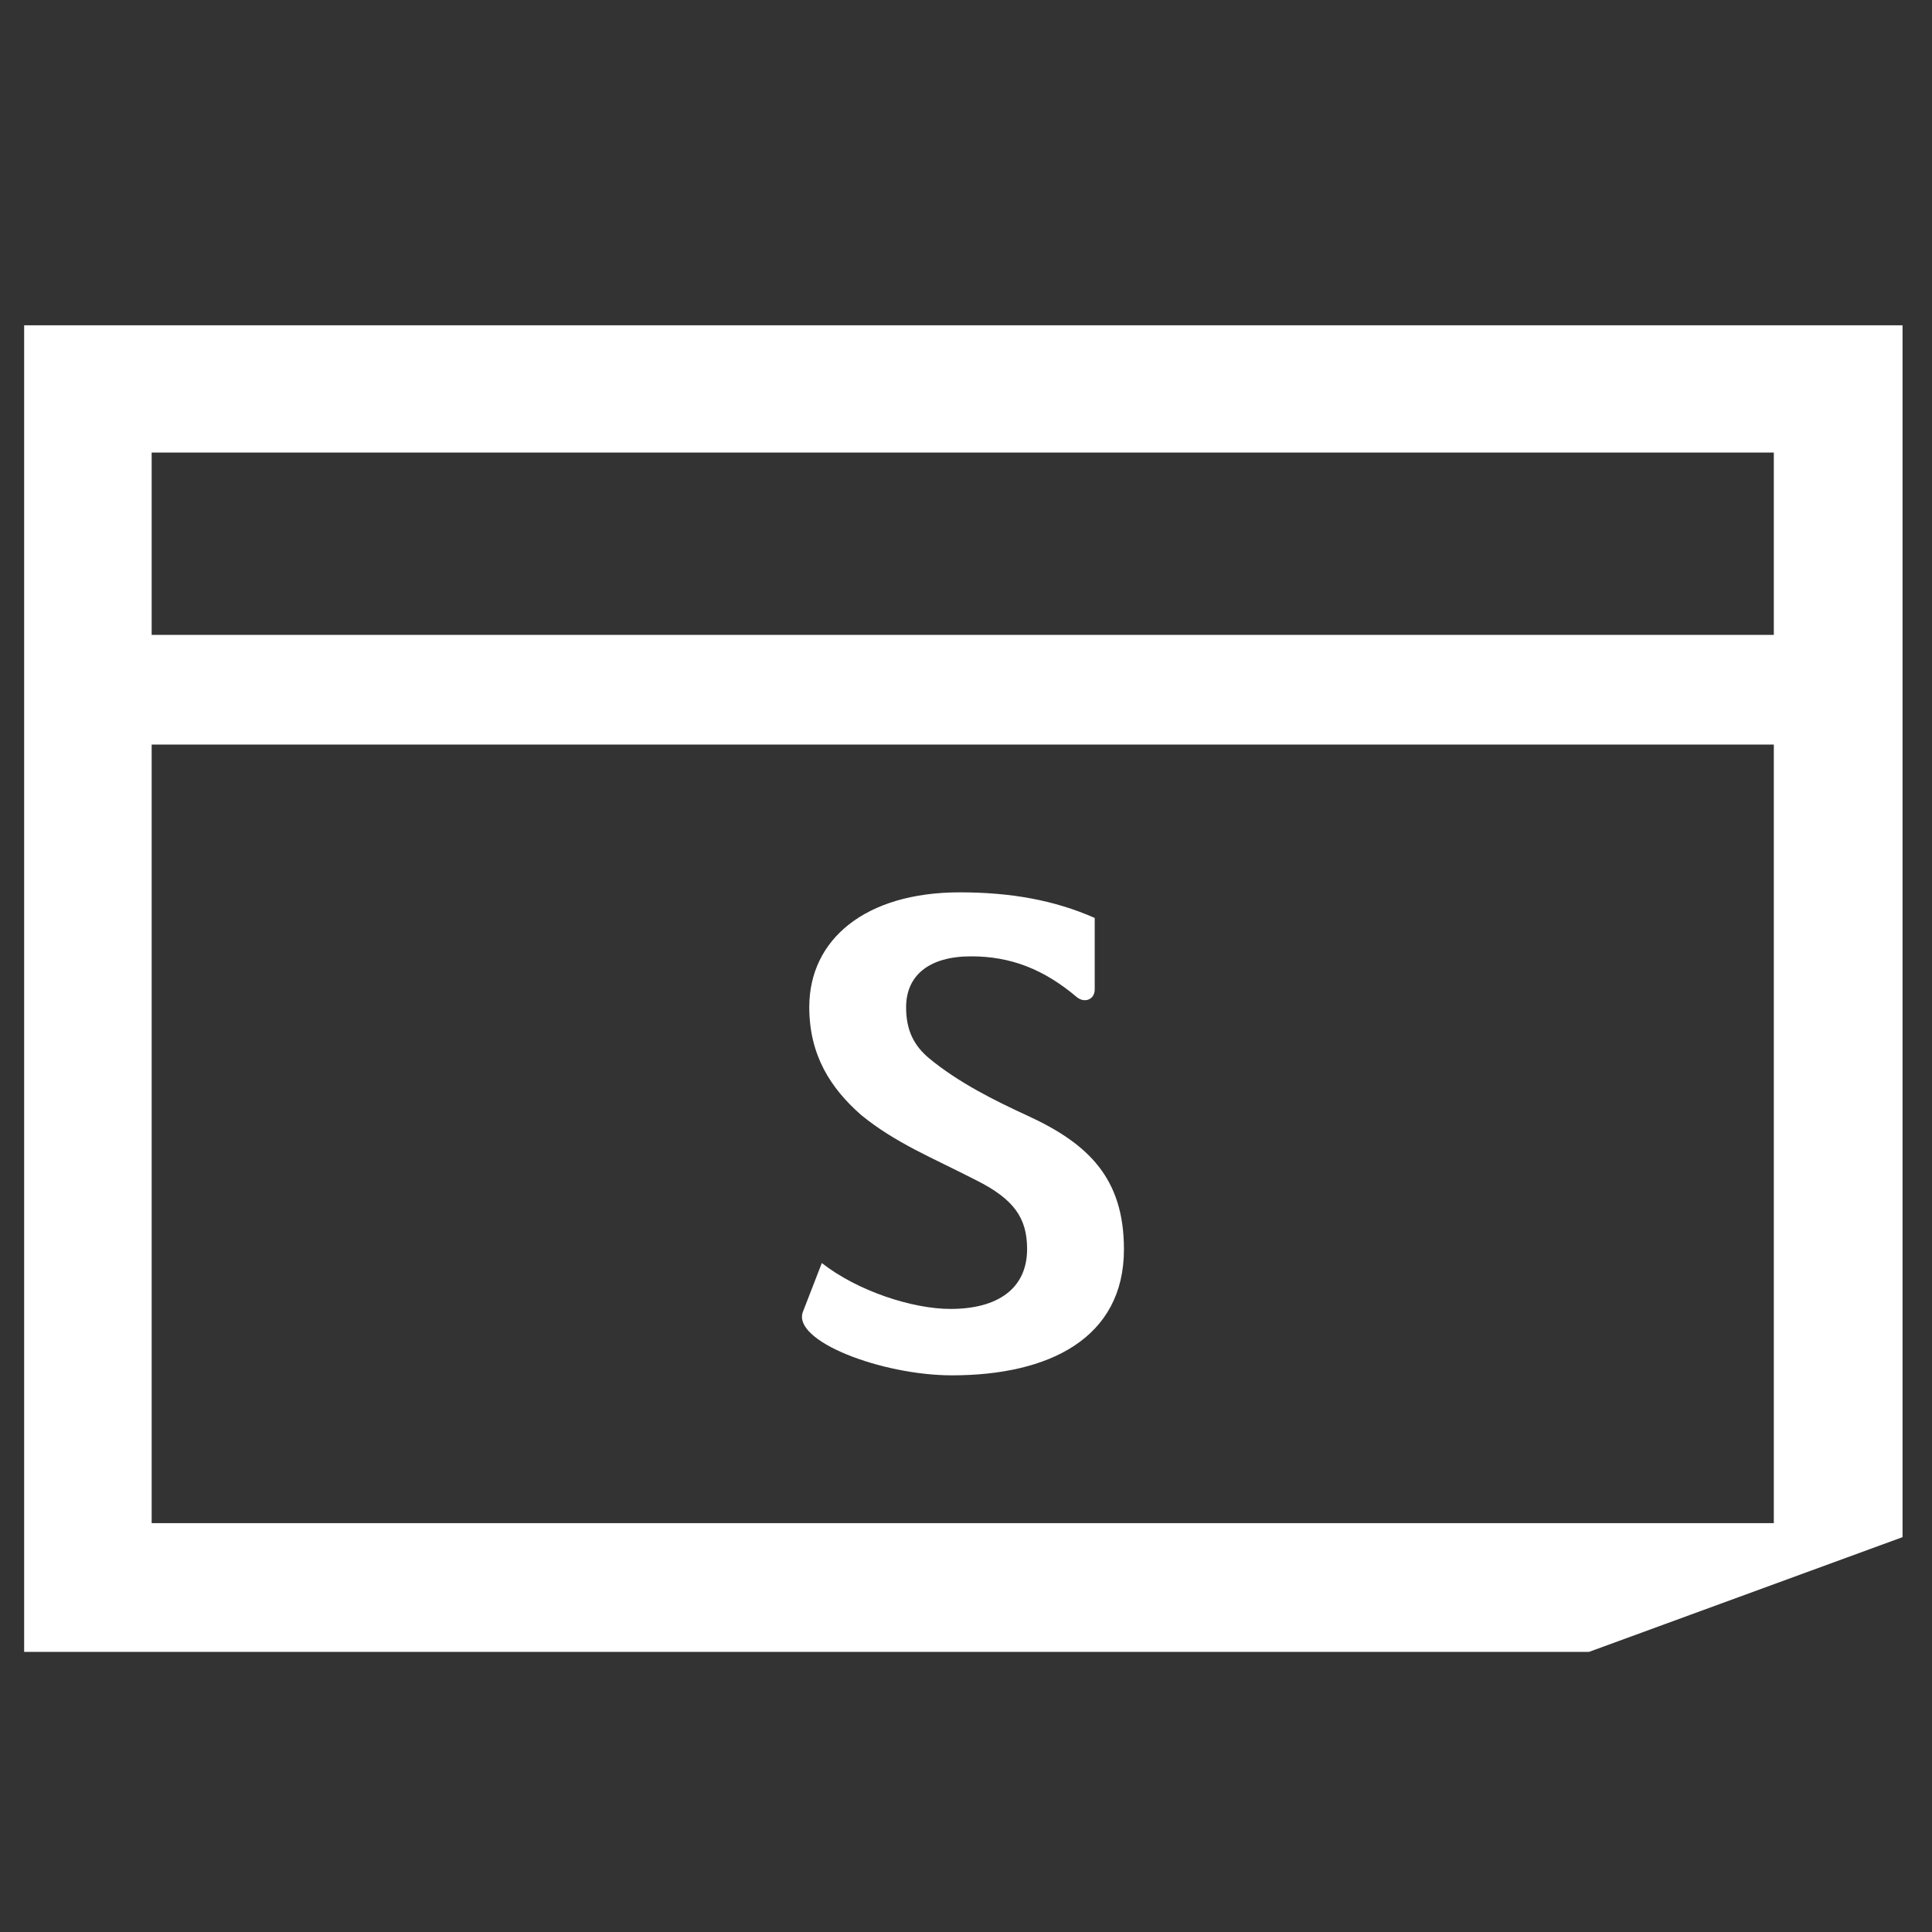
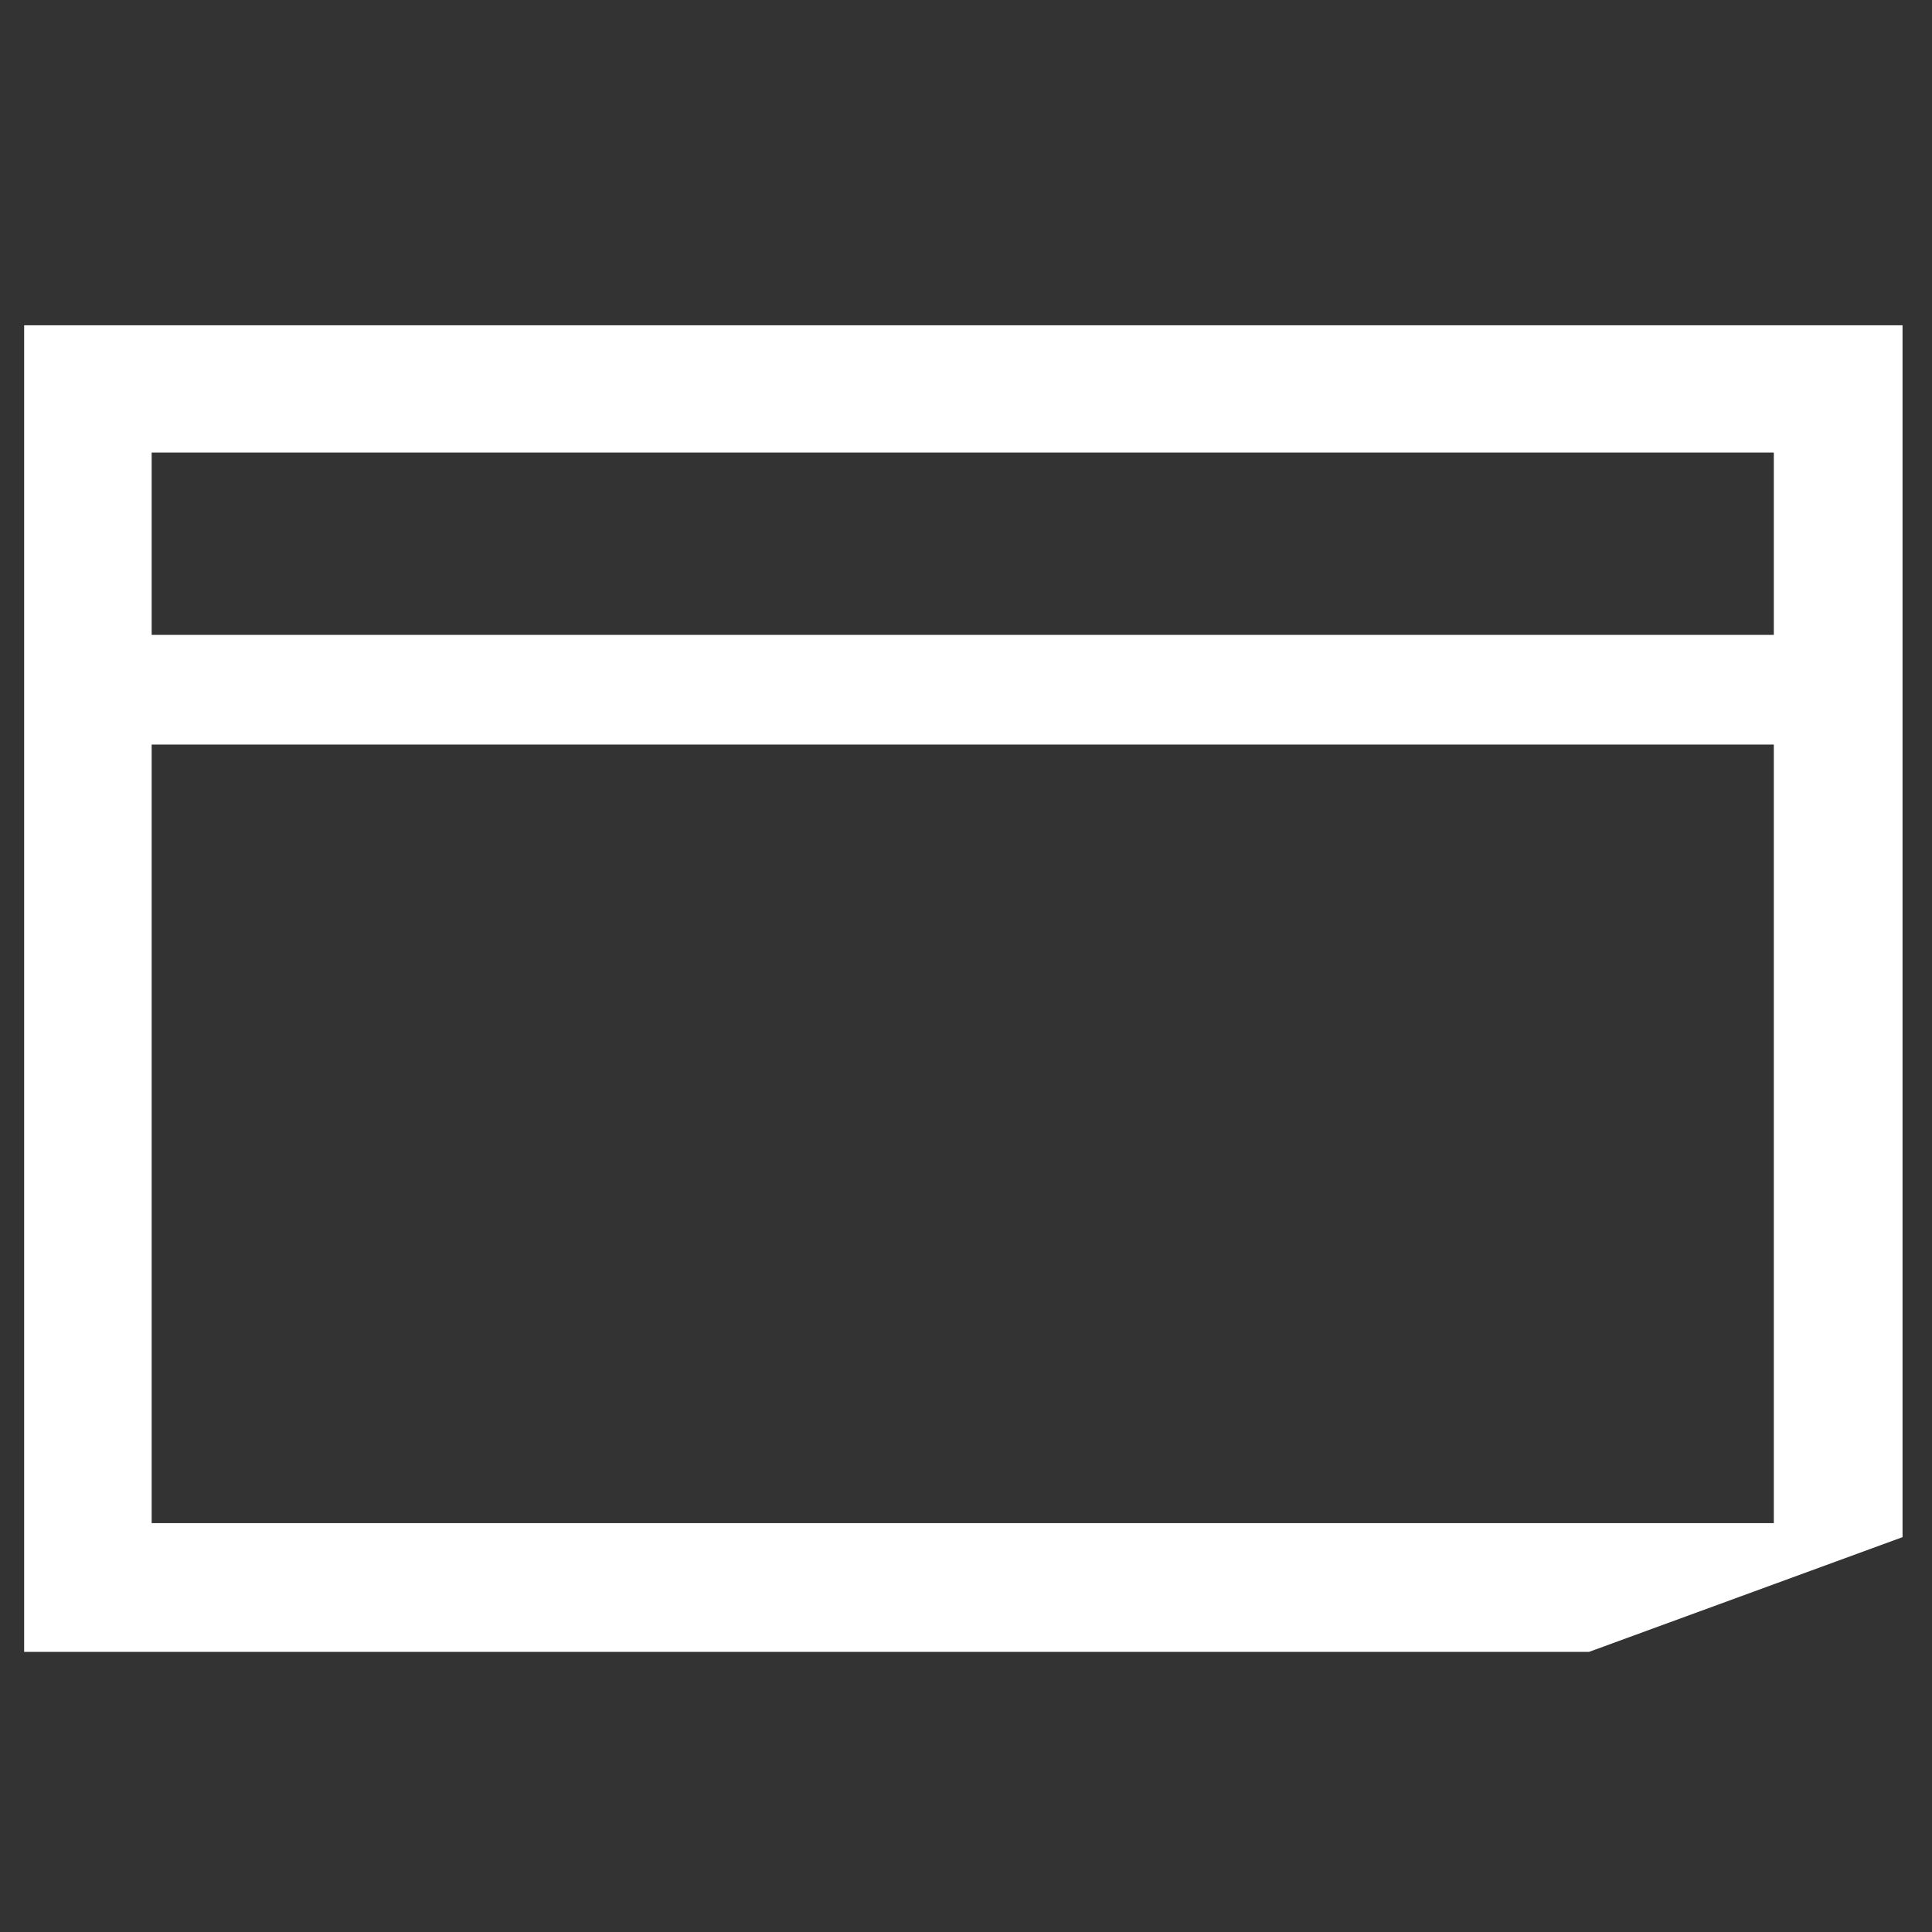
<svg xmlns="http://www.w3.org/2000/svg" version="1.1" id="Layer_1" x="0px" y="0px" width="80px" height="80px" viewBox="0 0 80 80" enable-background="new 0 0 80 80" xml:space="preserve">
  <rect x="0" y="0" width="80" height="80" fill="#333333" stroke="none" />
  <g>
-     <path fill="#FFFFFF" d="M34.03,52.3c1.48,1.16,3.75,1.9,5.33,1.9c1.95,0,3.17-0.84,3.17-2.48c0-1.27-0.53-2.06-2.11-2.85   c-1.85-0.95-3.32-1.53-4.75-2.69c-1.27-1.11-2.16-2.48-2.16-4.48c0-2.8,2.32-4.75,6.23-4.75c2.11,0,3.91,0.32,5.59,1.06v2.96   c0,0.42-0.42,0.58-0.74,0.32c-1.37-1.16-2.74-1.69-4.38-1.69c-1.74,0-2.69,0.79-2.69,2.11c0,0.95,0.32,1.58,0.95,2.11   c1.21,1,2.69,1.74,4.06,2.37c2.53,1.16,4.01,2.59,4.01,5.54c0,3.69-3.11,5.22-7.12,5.22c-2.9,0-6.65-1.42-6.17-2.64L34.03,52.3z" />
    <path fill="#FFFFFF" d="M78.78,13.47H1V68.4h64.8l12.98-4.75V13.47z M73.45,26.29H6.28v-7.55h67.17V26.29L73.45,26.29z M6.28,63.07   V30.83h67.17v32.24H6.28z" />
  </g>
  <g>
</g>
  <g>
</g>
  <g>
</g>
  <g>
</g>
  <g>
</g>
  <g>
</g>
</svg>